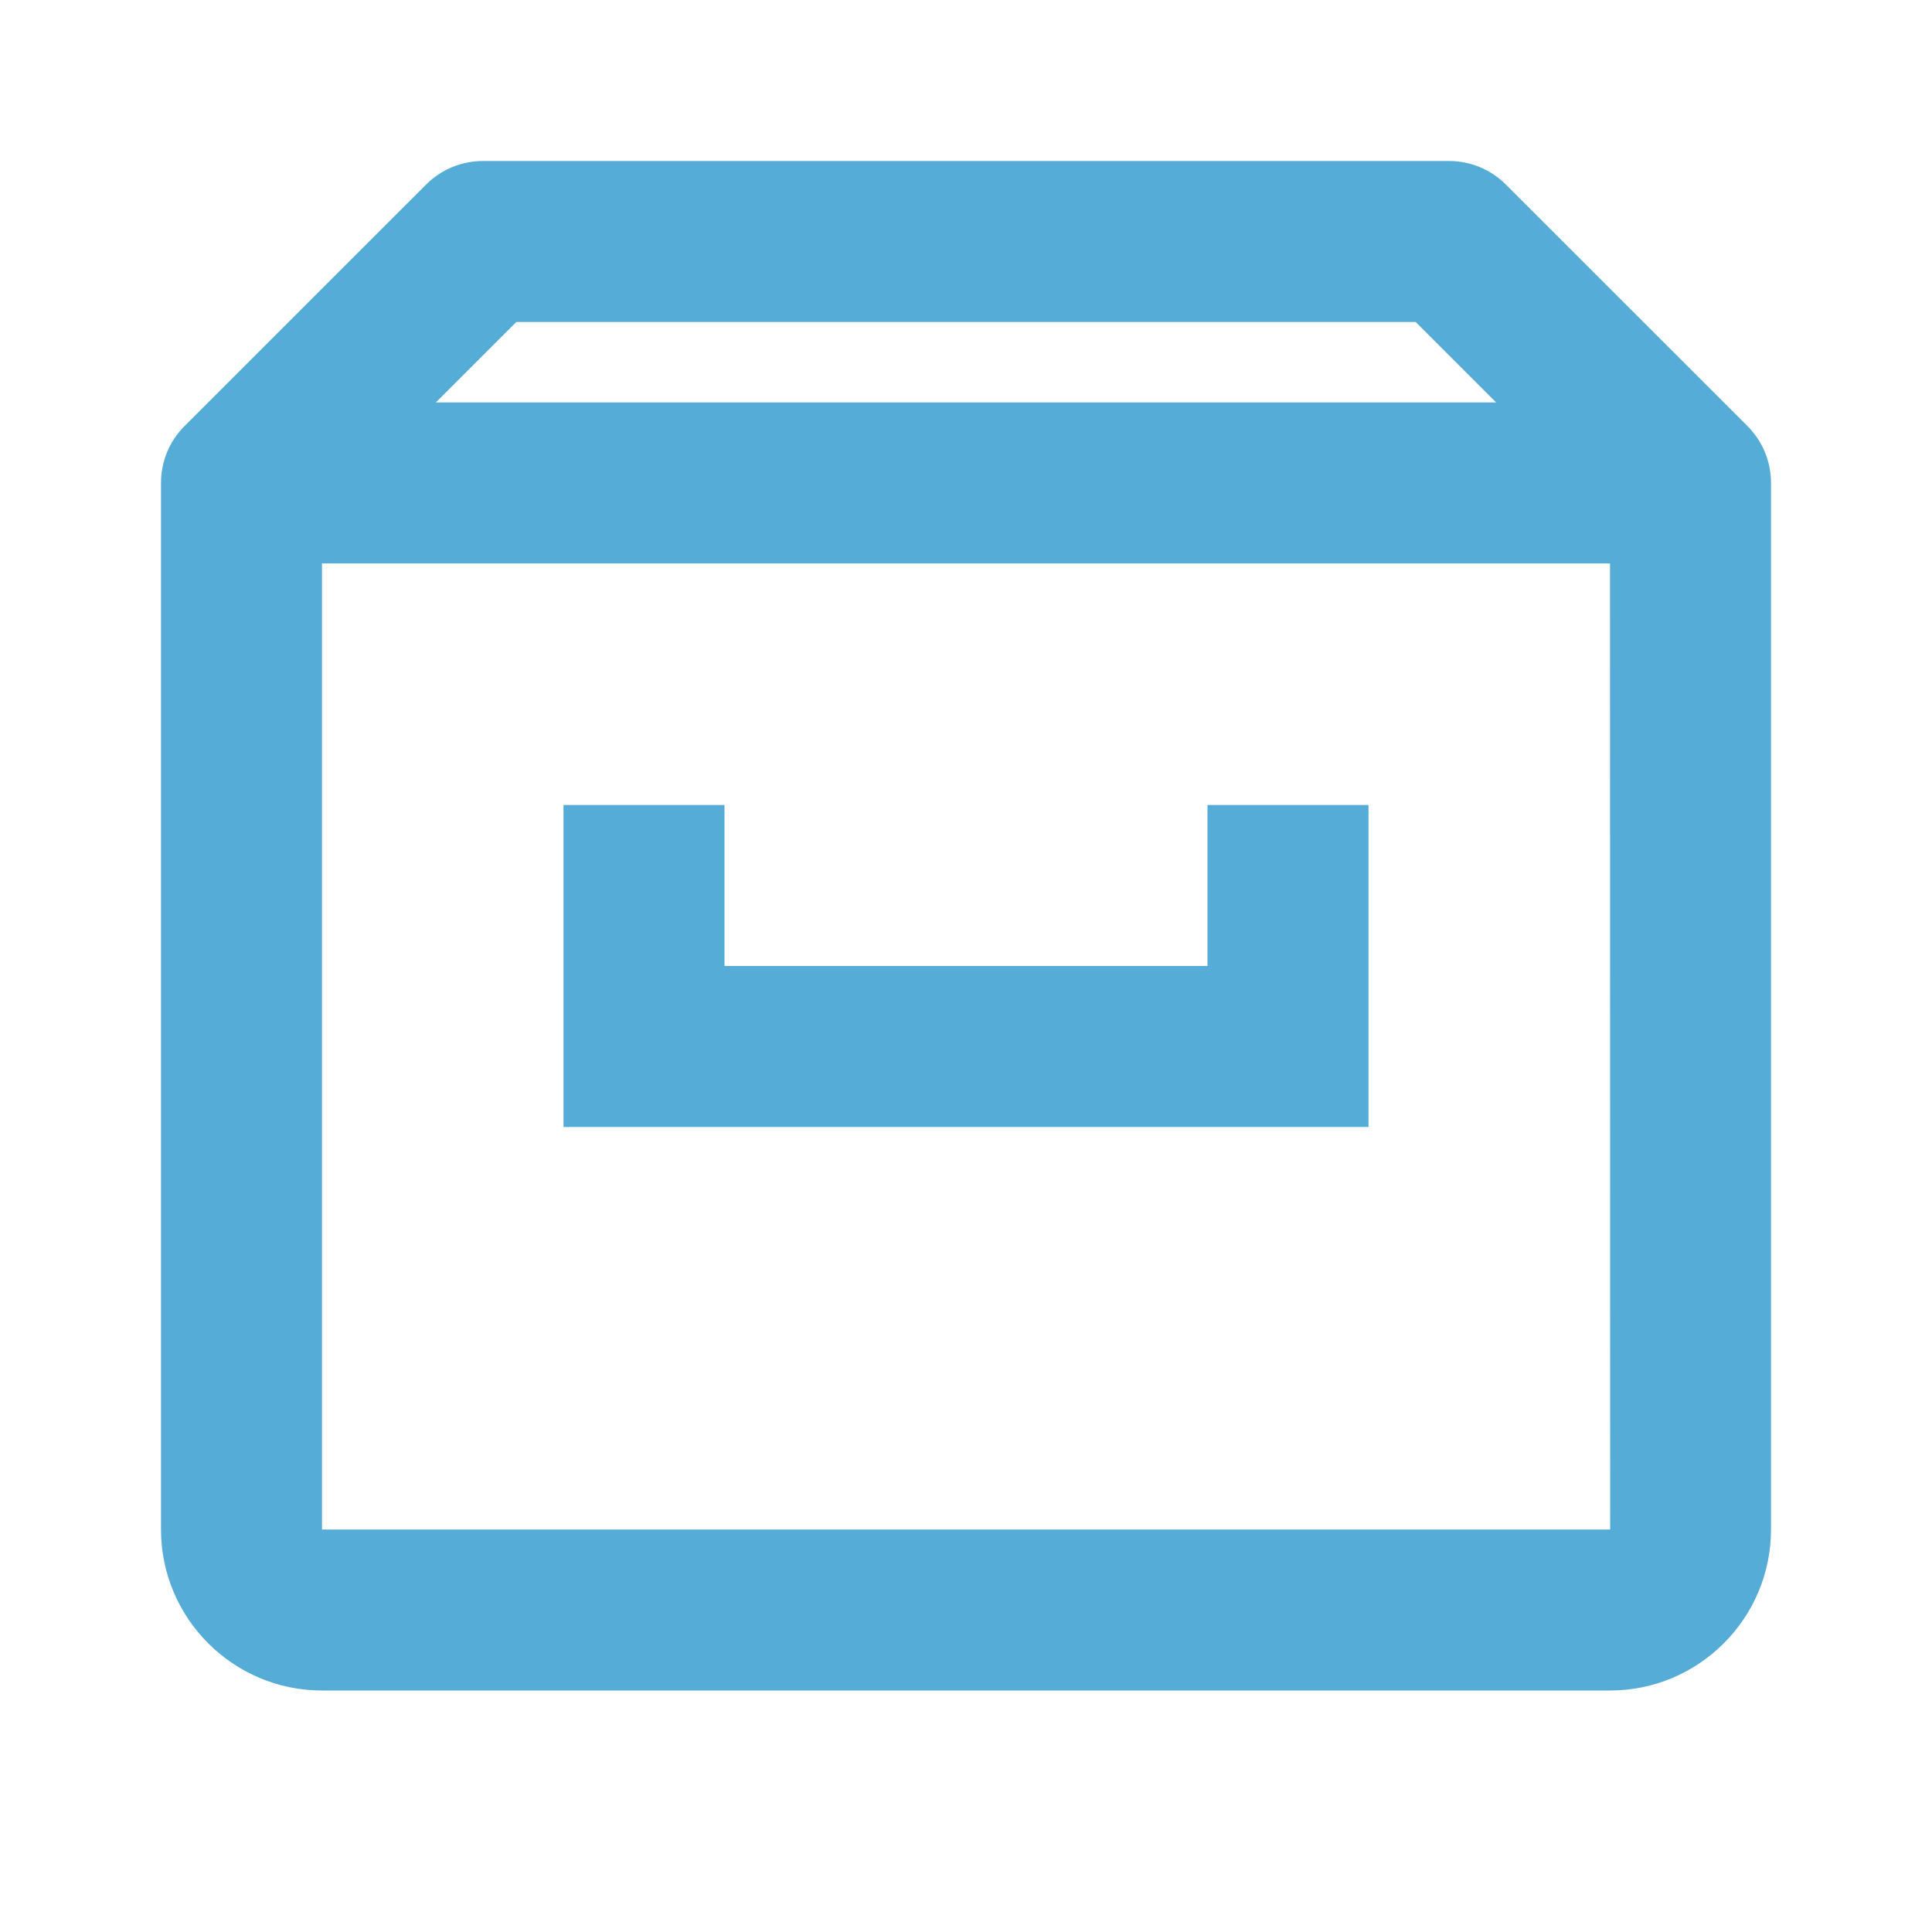
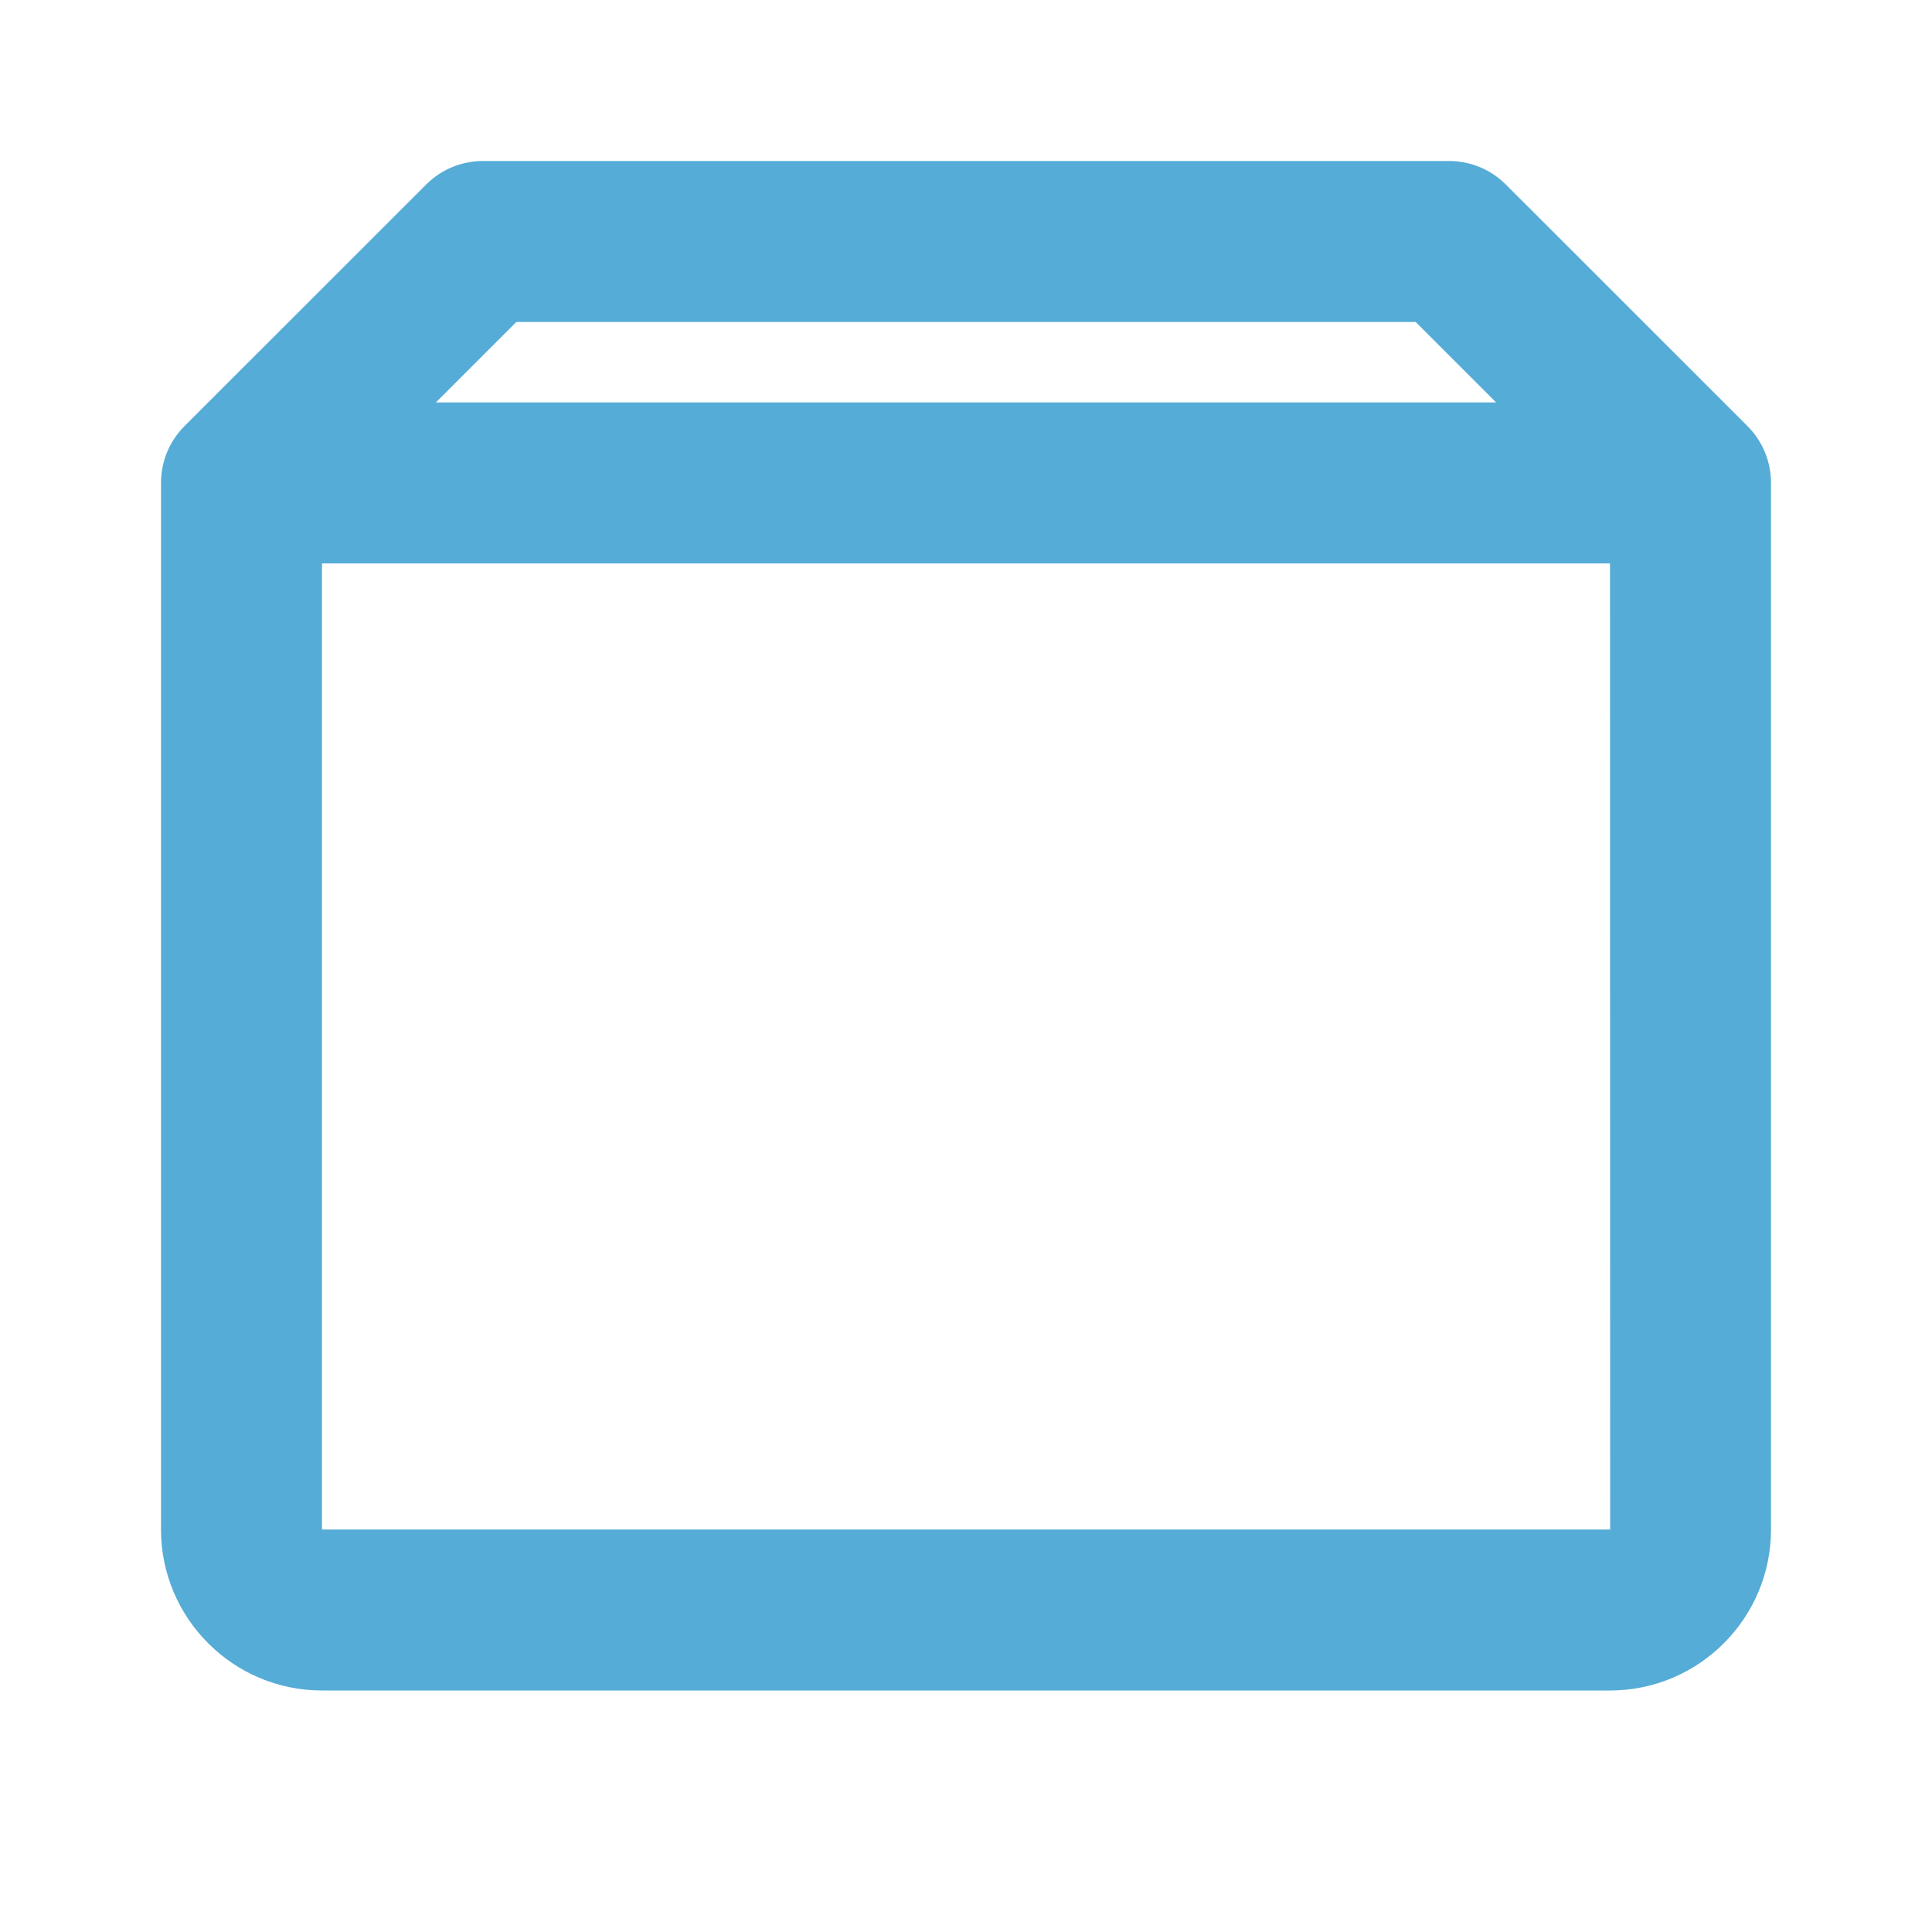
<svg xmlns="http://www.w3.org/2000/svg" width="24" height="24" viewBox="0 0 24 24" fill="none">
  <path d="M21.706 5.291L18.707 2.293C18.614 2.2 18.504 2.126 18.383 2.076C18.261 2.026 18.131 2 18 2H6C5.869 2 5.739 2.026 5.617 2.076C5.496 2.126 5.386 2.2 5.293 2.293L2.294 5.291C2.201 5.384 2.126 5.494 2.076 5.616C2.026 5.737 2 5.867 2 5.999V19C2 20.103 2.897 21 4 21H20C21.103 21 22 20.103 22 19V5.999C22 5.867 21.974 5.737 21.924 5.616C21.873 5.494 21.799 5.384 21.706 5.291ZM6.414 4H17.586L18.585 4.999H5.415L6.414 4ZM4 19V6.999H20L20.002 19H4Z" fill="#55ACD6" />
-   <path d="M15 12H9V10H7V14H17V10H15V12Z" fill="#55ACD6" />
</svg>